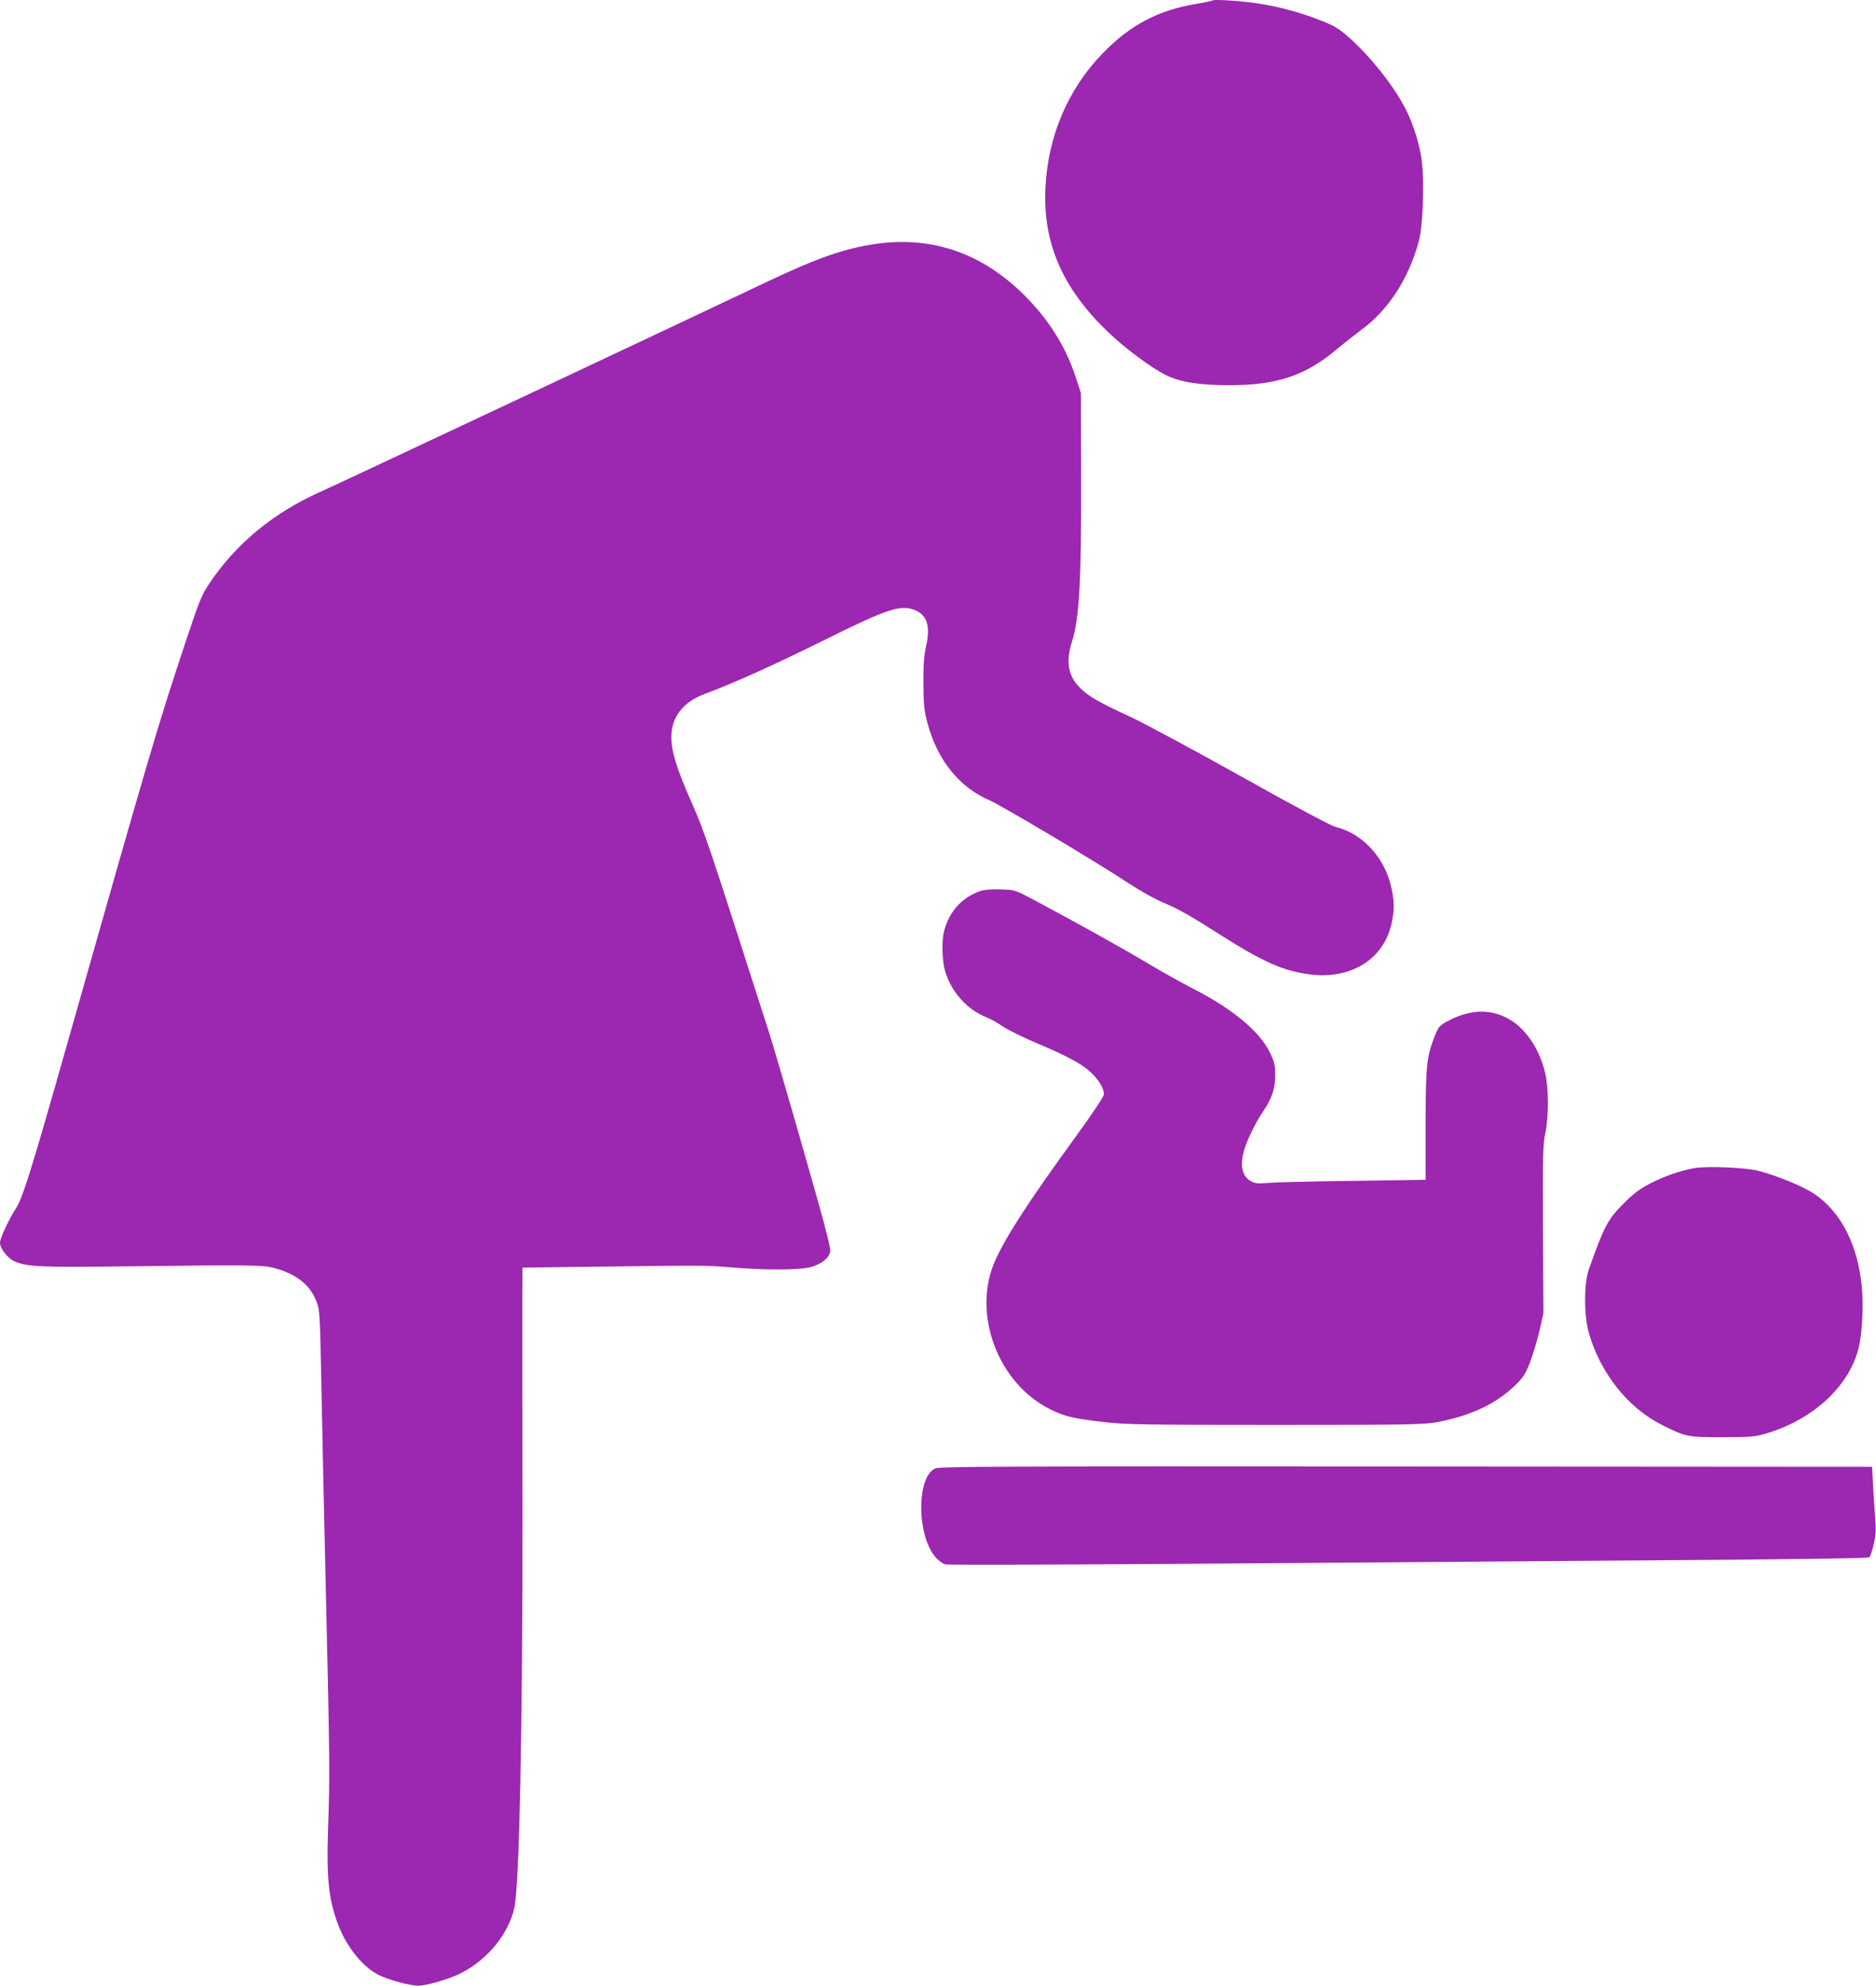
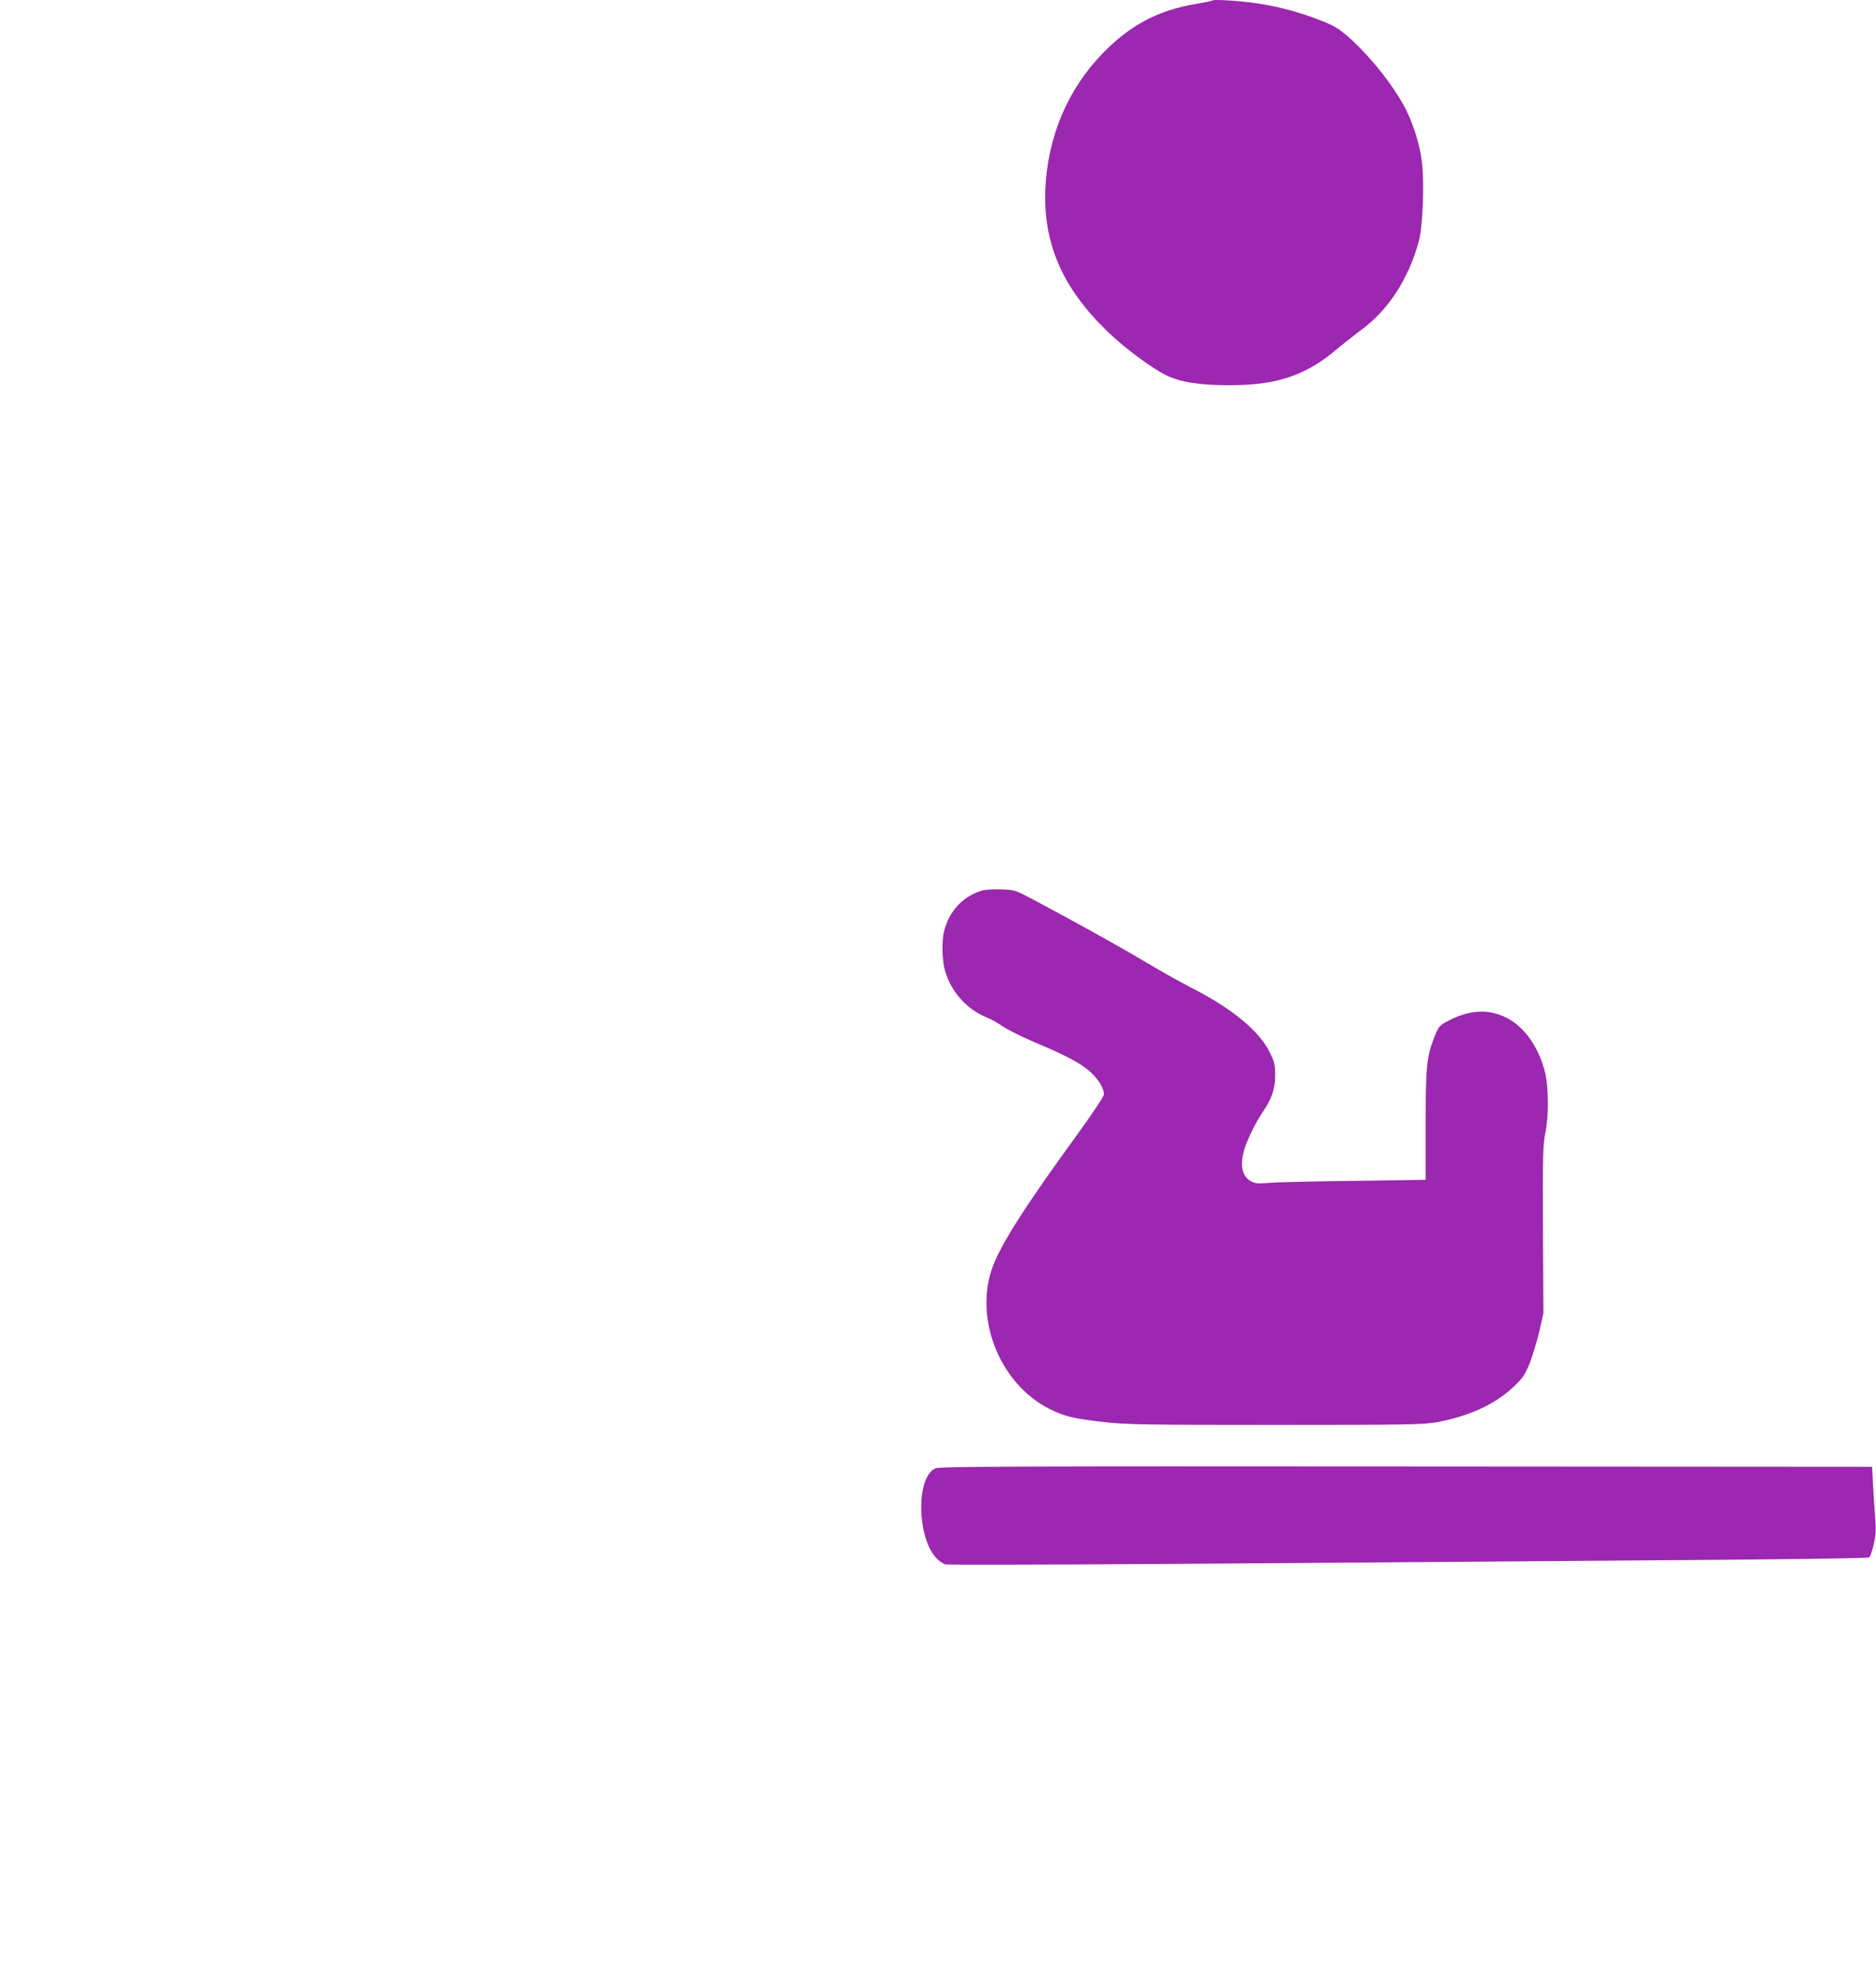
<svg xmlns="http://www.w3.org/2000/svg" version="1.0" width="1210pt" height="1280pt" viewBox="0 0 1210 1280" preserveAspectRatio="xMidYMid meet">
  <g transform="translate(0,1280) scale(0.1,-0.1)" fill="#9c27b0" stroke="none">
    <path d="M7820 12797 c-3 -3 -50 -13 -105 -22 -246 -41 -427 -137 -604 -320 -223 -230 -352 -533 -368 -865 -17 -356 108 -645 400 -927 115 -110 283 -235 381 -283 91 -44 220 -64 416 -63 301 1 485 64 687 236 37 31 106 85 151 119 177 129 308 331 374 576 26 97 36 383 18 518 -13 100 -54 233 -101 326 -77 152 -230 345 -372 470 -63 55 -93 73 -181 107 -127 50 -256 85 -391 107 -103 17 -296 30 -305 21z" />
-     <path d="M5605 11221 c-191 -34 -359 -95 -680 -248 -509 -242 -2762 -1301 -2860 -1344 -301 -134 -543 -334 -714 -589 -52 -78 -65 -111 -158 -390 -179 -539 -227 -703 -757 -2570 -232 -818 -290 -1003 -332 -1067 -44 -67 -104 -194 -104 -223 0 -38 49 -101 94 -121 80 -35 170 -39 716 -32 814 10 885 9 960 -11 142 -39 230 -108 271 -215 21 -53 23 -80 31 -496 4 -242 18 -865 30 -1385 25 -1081 26 -1174 14 -1515 -11 -329 4 -466 70 -634 53 -135 156 -261 255 -311 63 -32 203 -70 258 -70 55 1 200 43 272 80 174 87 311 256 347 425 32 147 53 1181 52 2530 -1 627 -1 1242 -1 1367 l1 227 483 6 c678 9 699 9 869 -5 229 -19 440 -17 510 3 70 21 115 58 123 100 4 24 -41 195 -174 657 -98 344 -196 677 -216 740 -409 1274 -416 1296 -509 1508 -92 208 -126 320 -126 411 0 128 75 225 213 277 187 69 461 193 767 345 417 207 500 234 594 195 76 -32 98 -104 69 -231 -13 -60 -18 -119 -17 -240 1 -138 4 -173 26 -256 64 -239 205 -414 401 -498 74 -32 700 -404 891 -531 74 -49 175 -106 223 -126 100 -41 168 -79 374 -210 277 -176 407 -233 577 -255 273 -35 487 105 531 345 15 79 14 127 -4 210 -41 195 -185 353 -359 395 -30 7 -262 131 -605 323 -306 171 -628 344 -715 385 -209 96 -275 134 -329 188 -79 79 -95 168 -52 302 46 148 60 388 58 1033 l-1 565 -31 95 c-61 190 -162 357 -305 507 -290 305 -637 423 -1031 354z" />
    <path d="M6325 7057 c-118 -40 -201 -129 -235 -256 -17 -63 -14 -191 5 -258 39 -135 140 -249 266 -300 24 -9 73 -36 108 -60 35 -23 129 -70 210 -104 200 -84 293 -134 352 -187 53 -48 89 -106 89 -145 0 -15 -67 -116 -181 -273 -305 -420 -445 -635 -519 -797 -154 -339 14 -794 355 -962 93 -46 154 -60 347 -82 145 -16 265 -18 1108 -18 866 0 953 2 1040 18 211 40 369 113 491 226 62 59 74 76 106 155 19 50 47 142 62 205 l26 116 -3 540 c-2 479 0 549 15 620 23 106 22 295 -1 390 -40 164 -135 299 -252 356 -116 57 -239 50 -376 -23 -52 -28 -59 -35 -82 -92 -55 -138 -60 -191 -61 -576 l0 -355 -470 -7 c-258 -3 -504 -9 -546 -13 -61 -6 -82 -4 -107 9 -61 31 -77 103 -46 207 19 63 74 175 116 237 61 88 82 150 83 237 0 71 -4 88 -34 150 -67 138 -243 283 -501 415 -69 35 -201 109 -295 165 -159 95 -450 257 -730 406 -119 63 -121 63 -210 66 -55 2 -105 -2 -130 -10z" />
-     <path d="M10927 5270 c-89 -16 -191 -51 -282 -98 -68 -35 -108 -65 -170 -127 -105 -104 -129 -150 -228 -430 -31 -89 -31 -298 1 -408 74 -257 251 -481 469 -591 155 -78 169 -81 393 -80 194 0 210 2 293 27 298 92 525 305 585 548 23 91 32 269 21 388 -25 274 -133 486 -305 604 -70 47 -229 114 -359 149 -80 22 -336 33 -418 18z" />
    <path d="M6033 3335 c-128 -56 -119 -463 14 -586 15 -15 38 -30 50 -33 12 -4 667 -2 1455 3 788 6 2121 16 2963 22 954 6 1534 14 1541 20 7 5 20 43 29 84 14 60 16 94 10 167 -4 51 -10 147 -14 213 l-6 120 -3005 2 c-2546 2 -3010 0 -3037 -12z" />
  </g>
</svg>